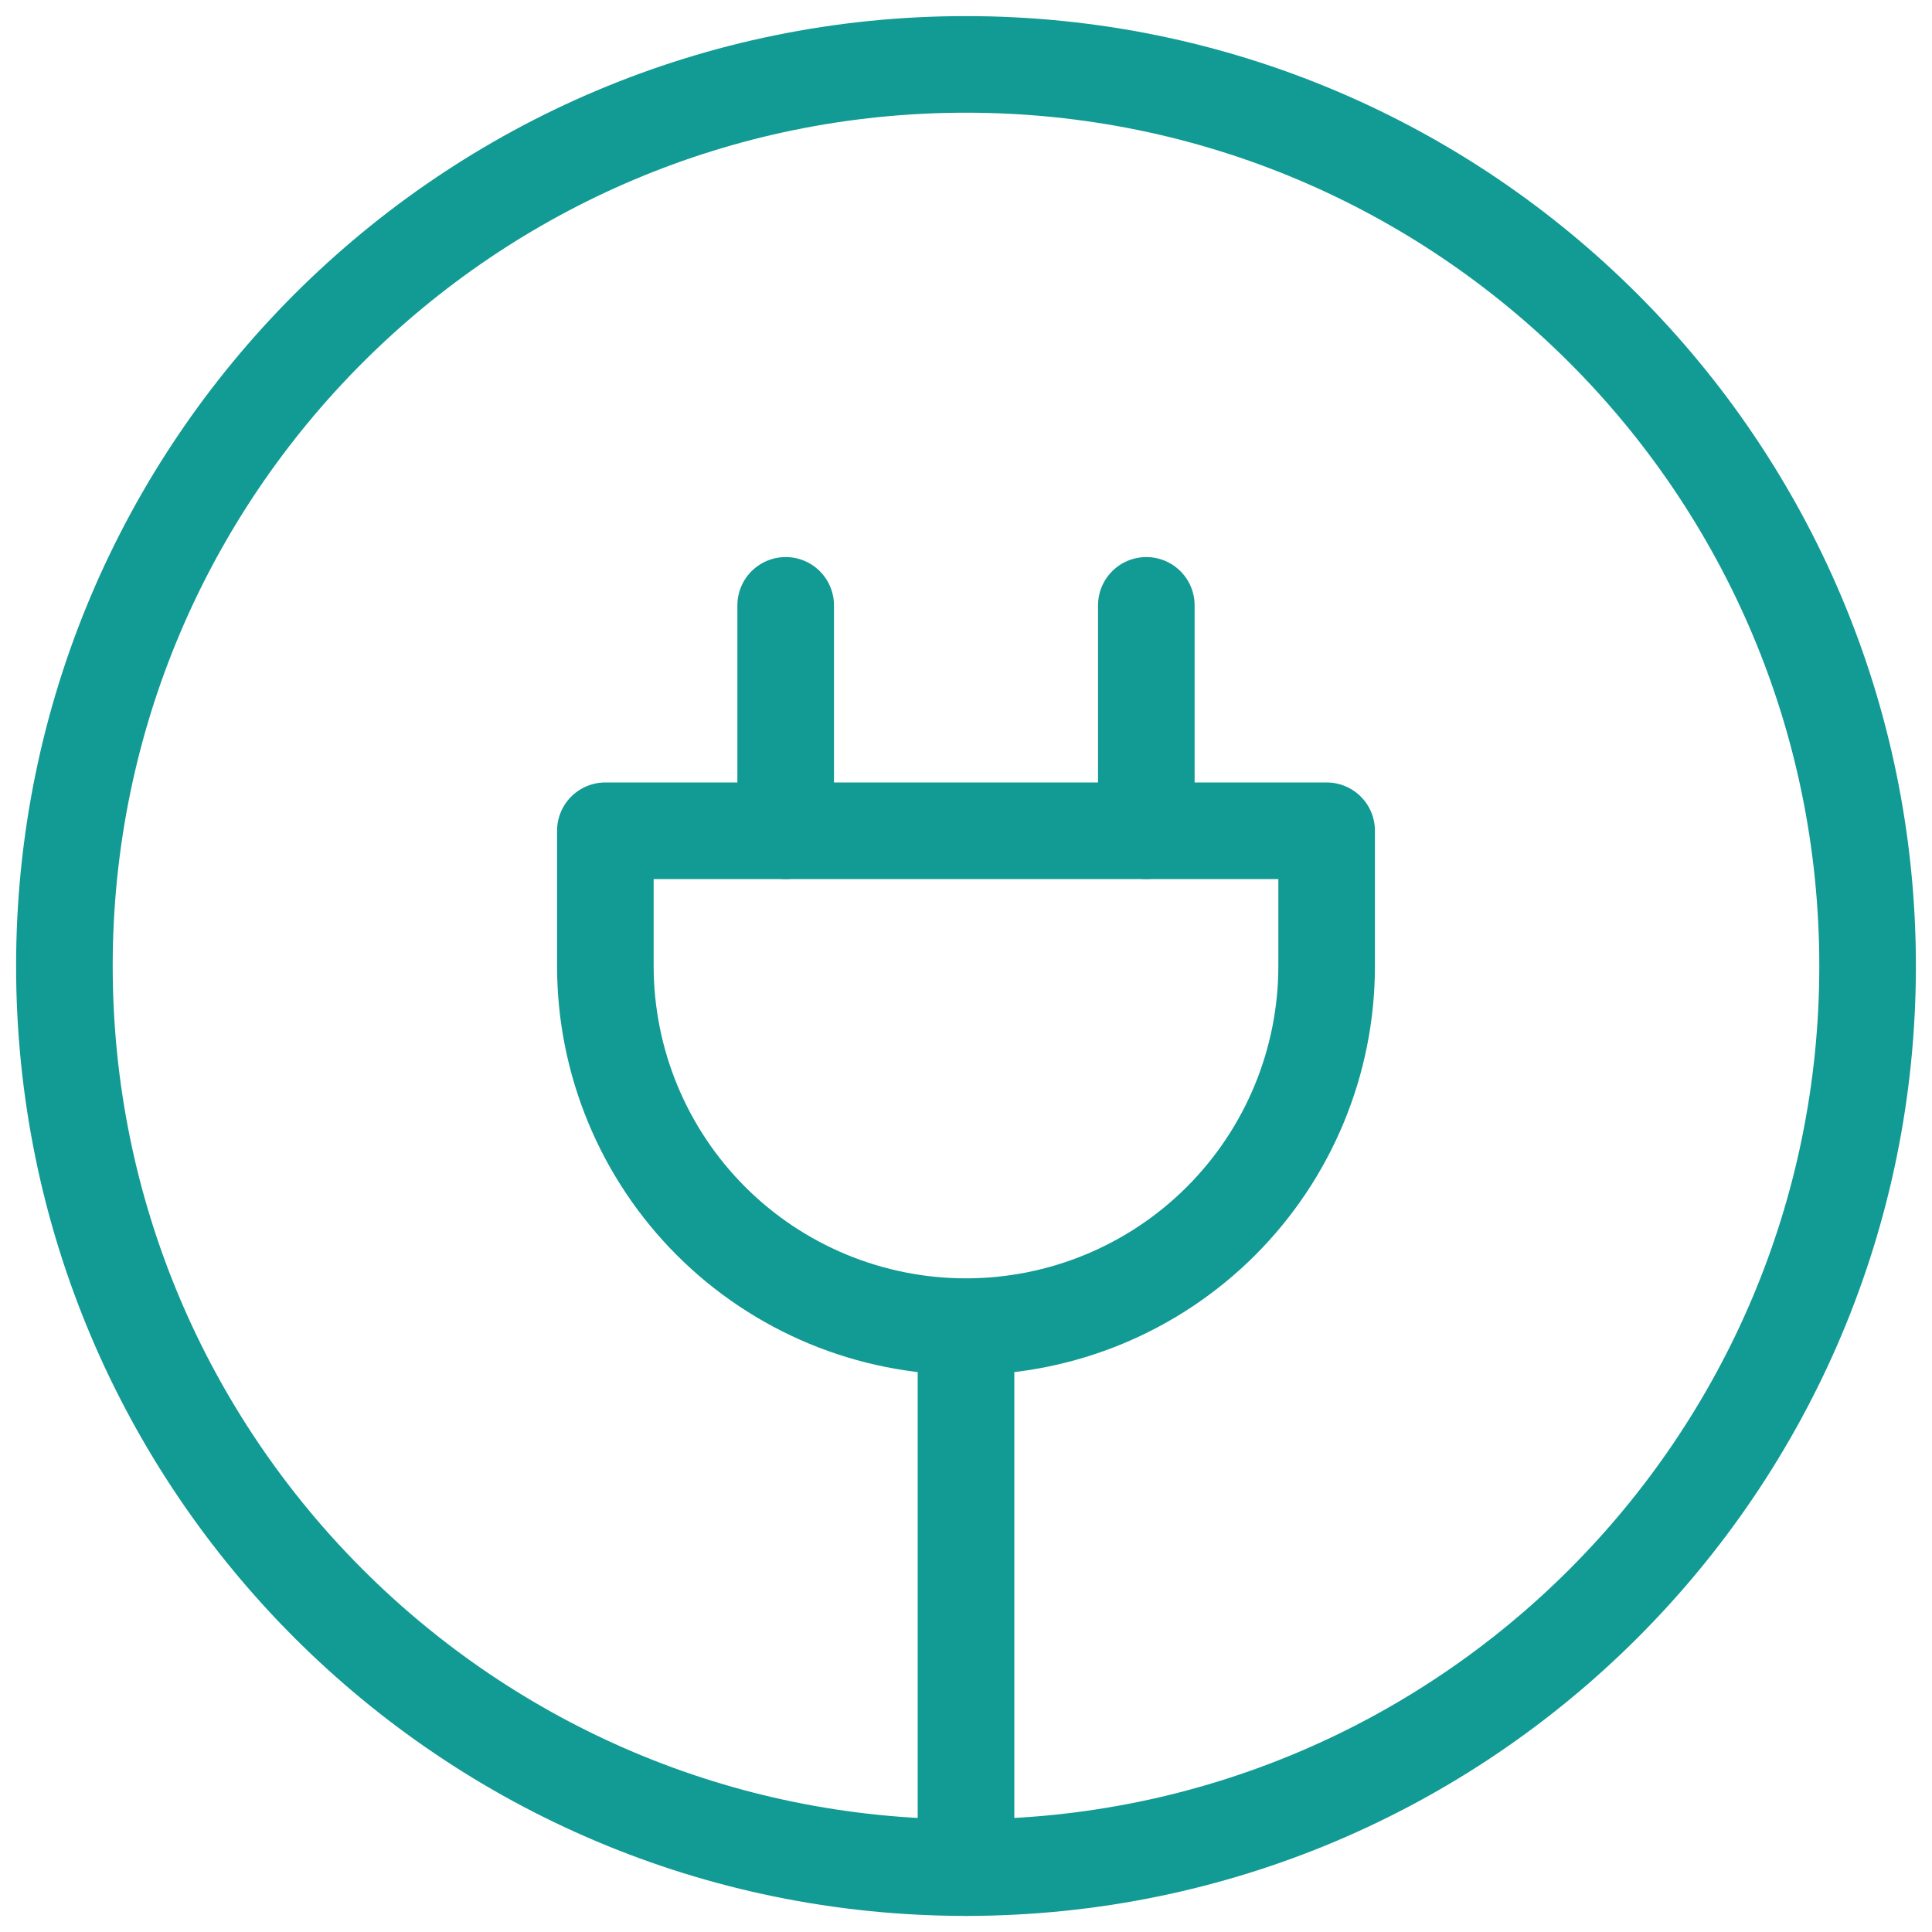
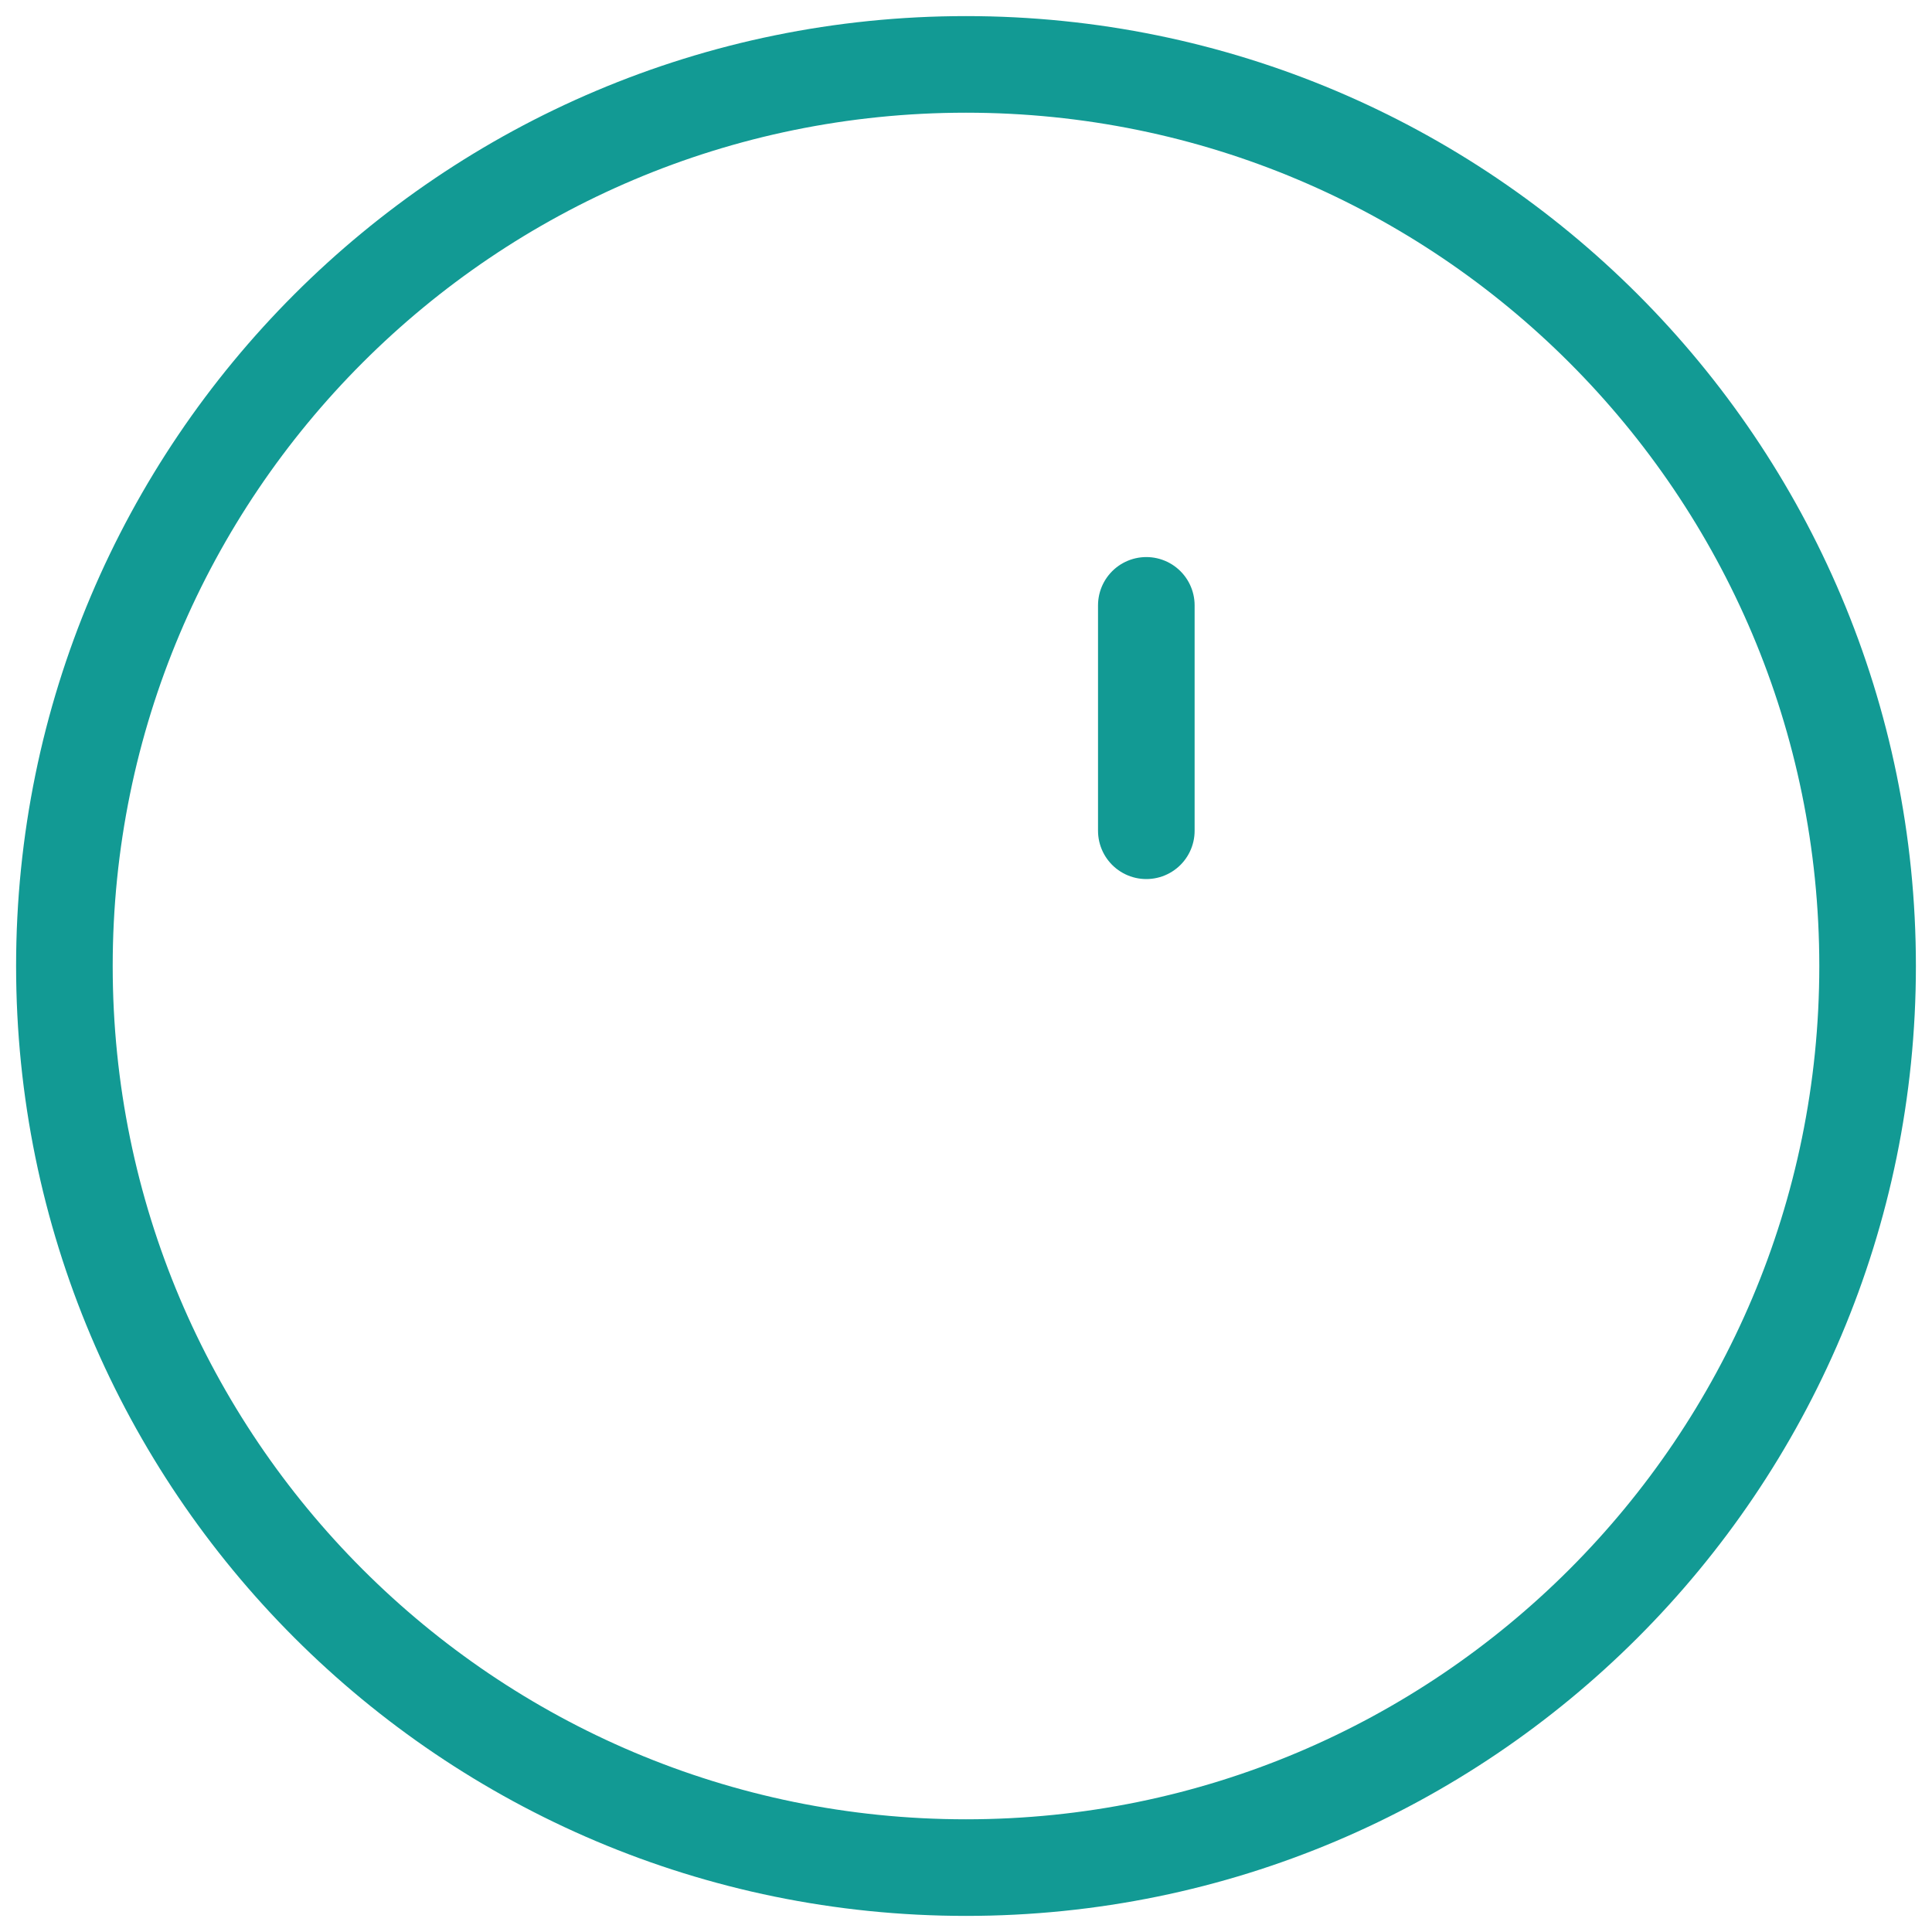
<svg xmlns="http://www.w3.org/2000/svg" width="60" height="60" viewBox="0 0 60 60" fill="none">
  <g clip-path="url(#clip0_686_3443)">
-     <path d="M35.6 25.8V18.8M24.4 25.8V18.8M30 58C45.464 58 58 45.464 58 30C58 14.536 45.464 2 30 2C14.536 2 2 14.536 2 30C2 45.464 14.536 58 30 58Z" stroke="#129A94" stroke-width="3" stroke-linecap="round" stroke-linejoin="round" />
-     <path d="M30 41.2C32.97 41.2 35.819 40.02 37.919 37.92C40.02 35.819 41.2 32.971 41.2 30V25.8H18.8V30C18.8 32.971 19.98 35.819 22.08 37.92C24.181 40.02 27.029 41.2 30 41.2ZM30 41.2V58" stroke="#129A94" stroke-width="3" stroke-linecap="round" stroke-linejoin="round" />
+     <path d="M35.6 25.8V18.8V18.8M30 58C45.464 58 58 45.464 58 30C58 14.536 45.464 2 30 2C14.536 2 2 14.536 2 30C2 45.464 14.536 58 30 58Z" stroke="#129A94" stroke-width="3" stroke-linecap="round" stroke-linejoin="round" />
  </g>
  <defs>
    <clipPath id="clip0_686_3443">
      <rect width="60" height="60" fill="white" />
    </clipPath>
  </defs>
</svg>